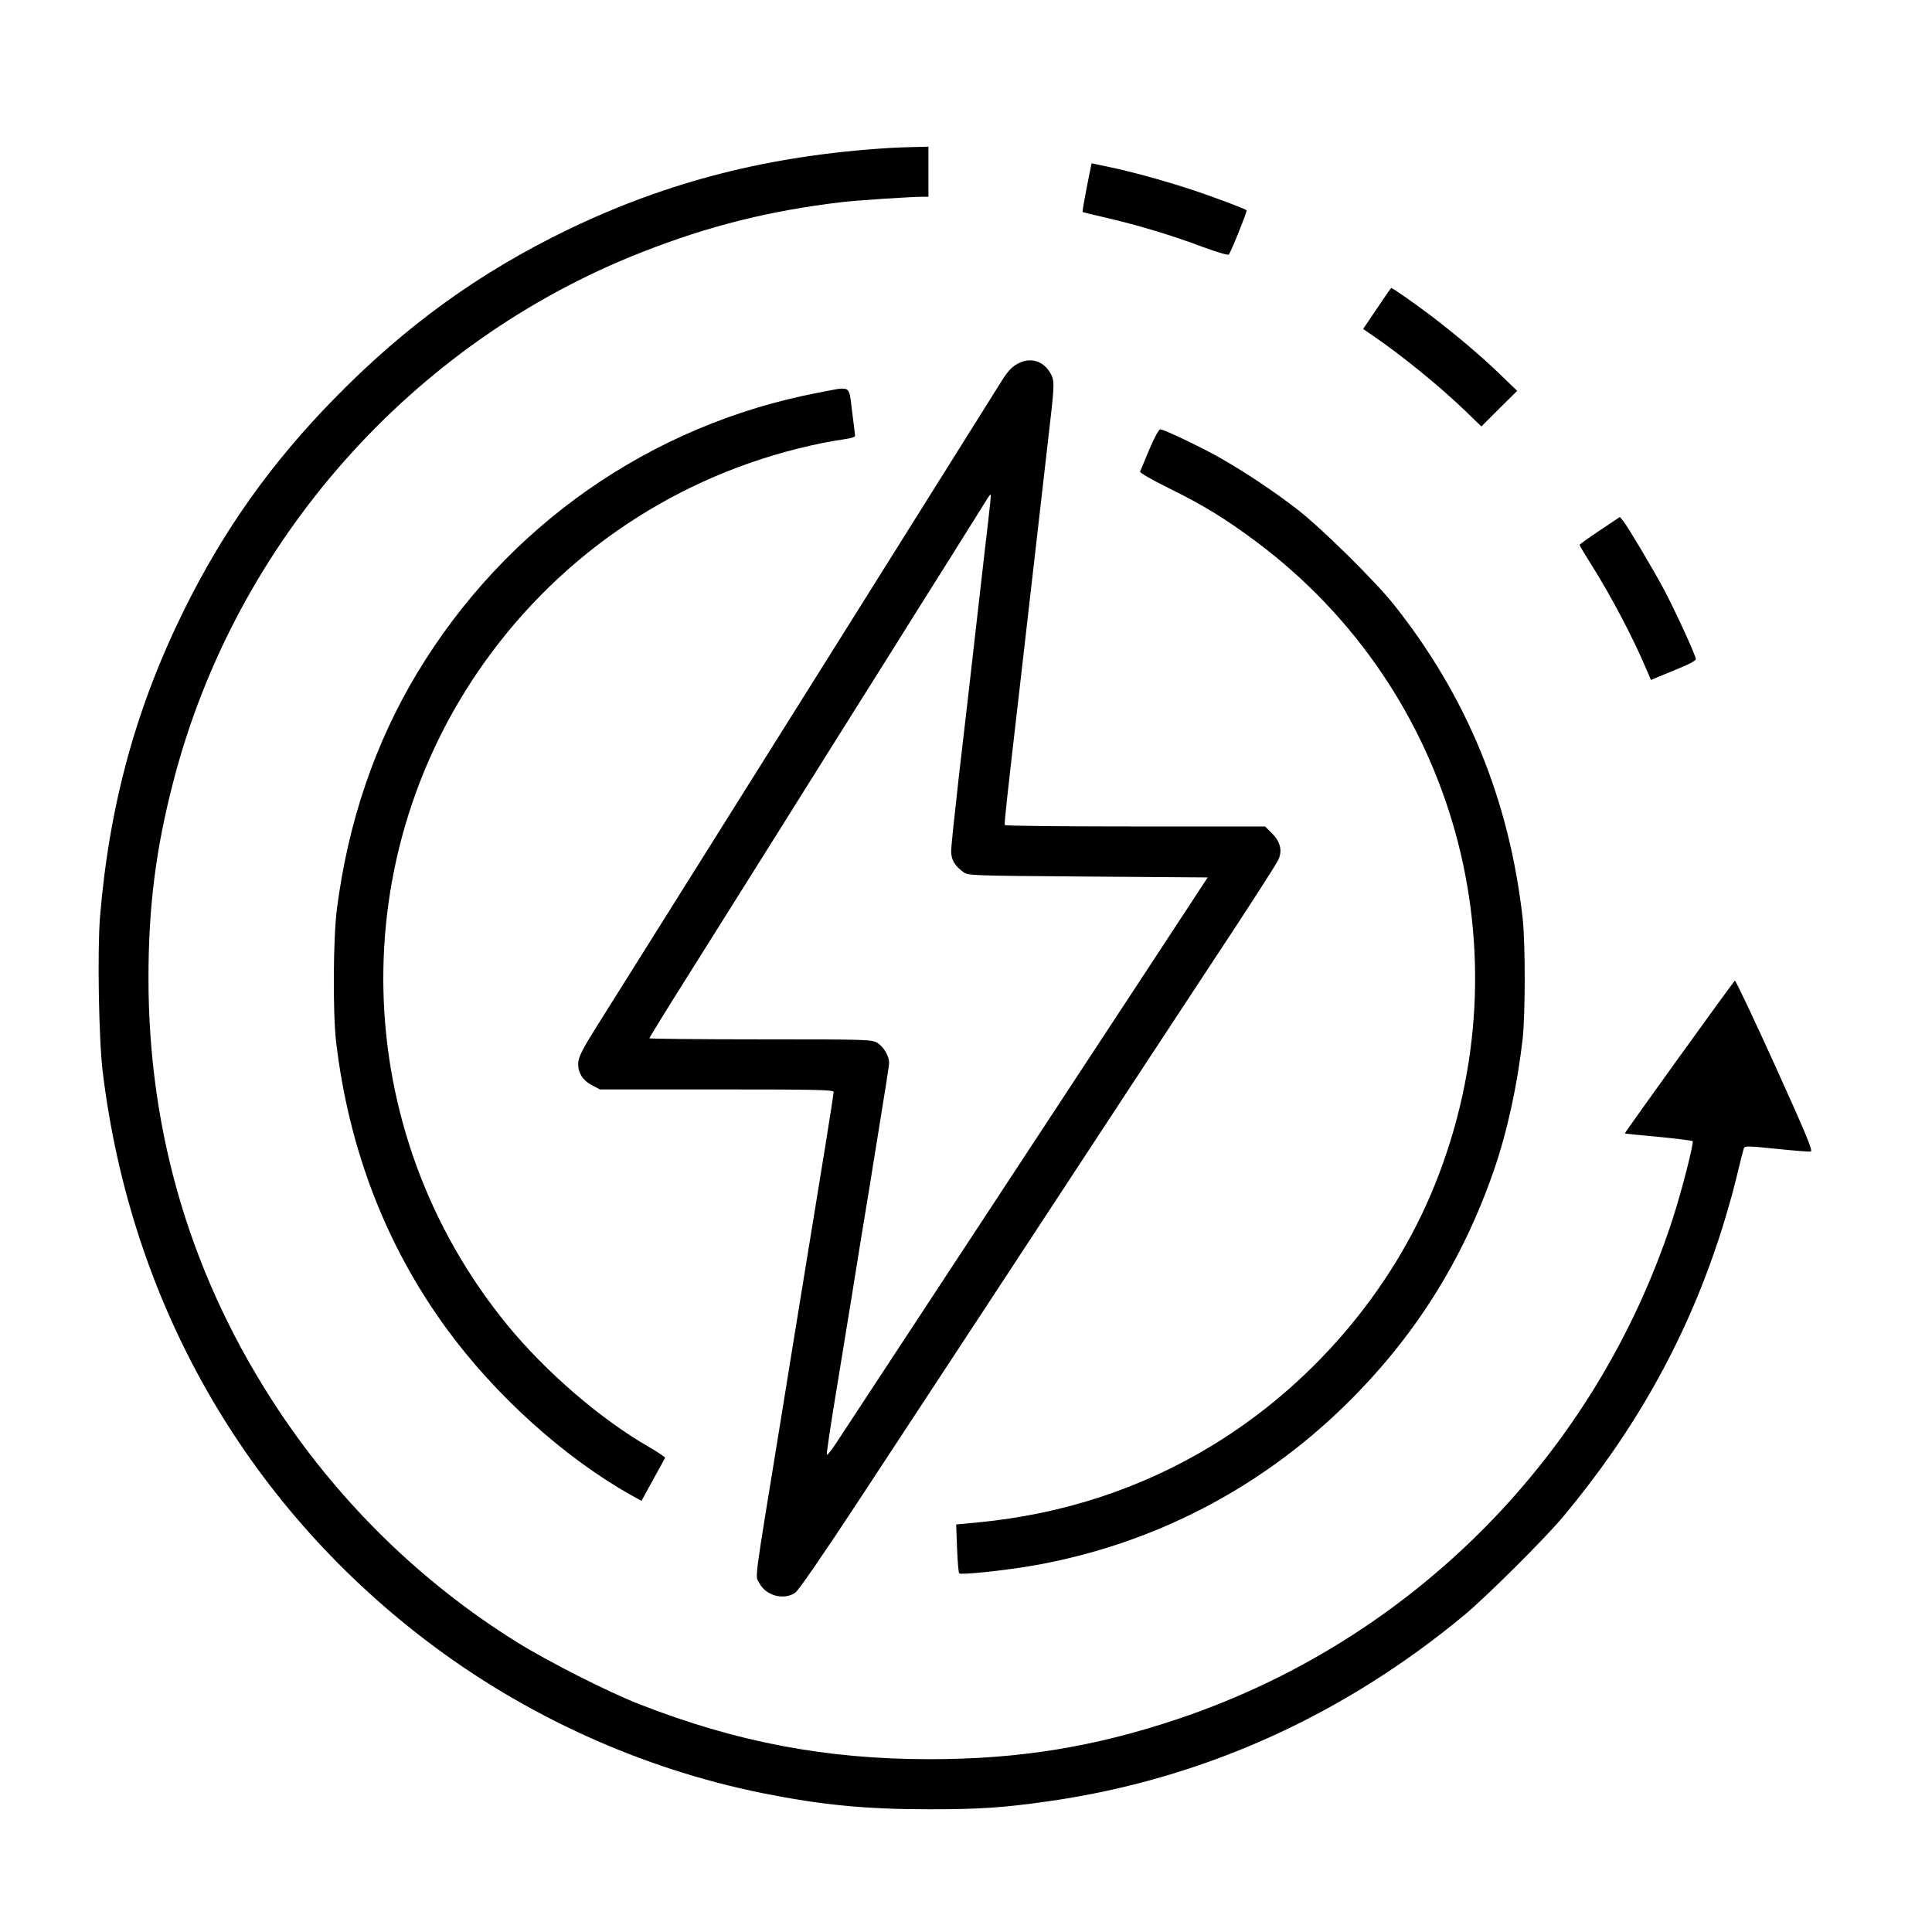
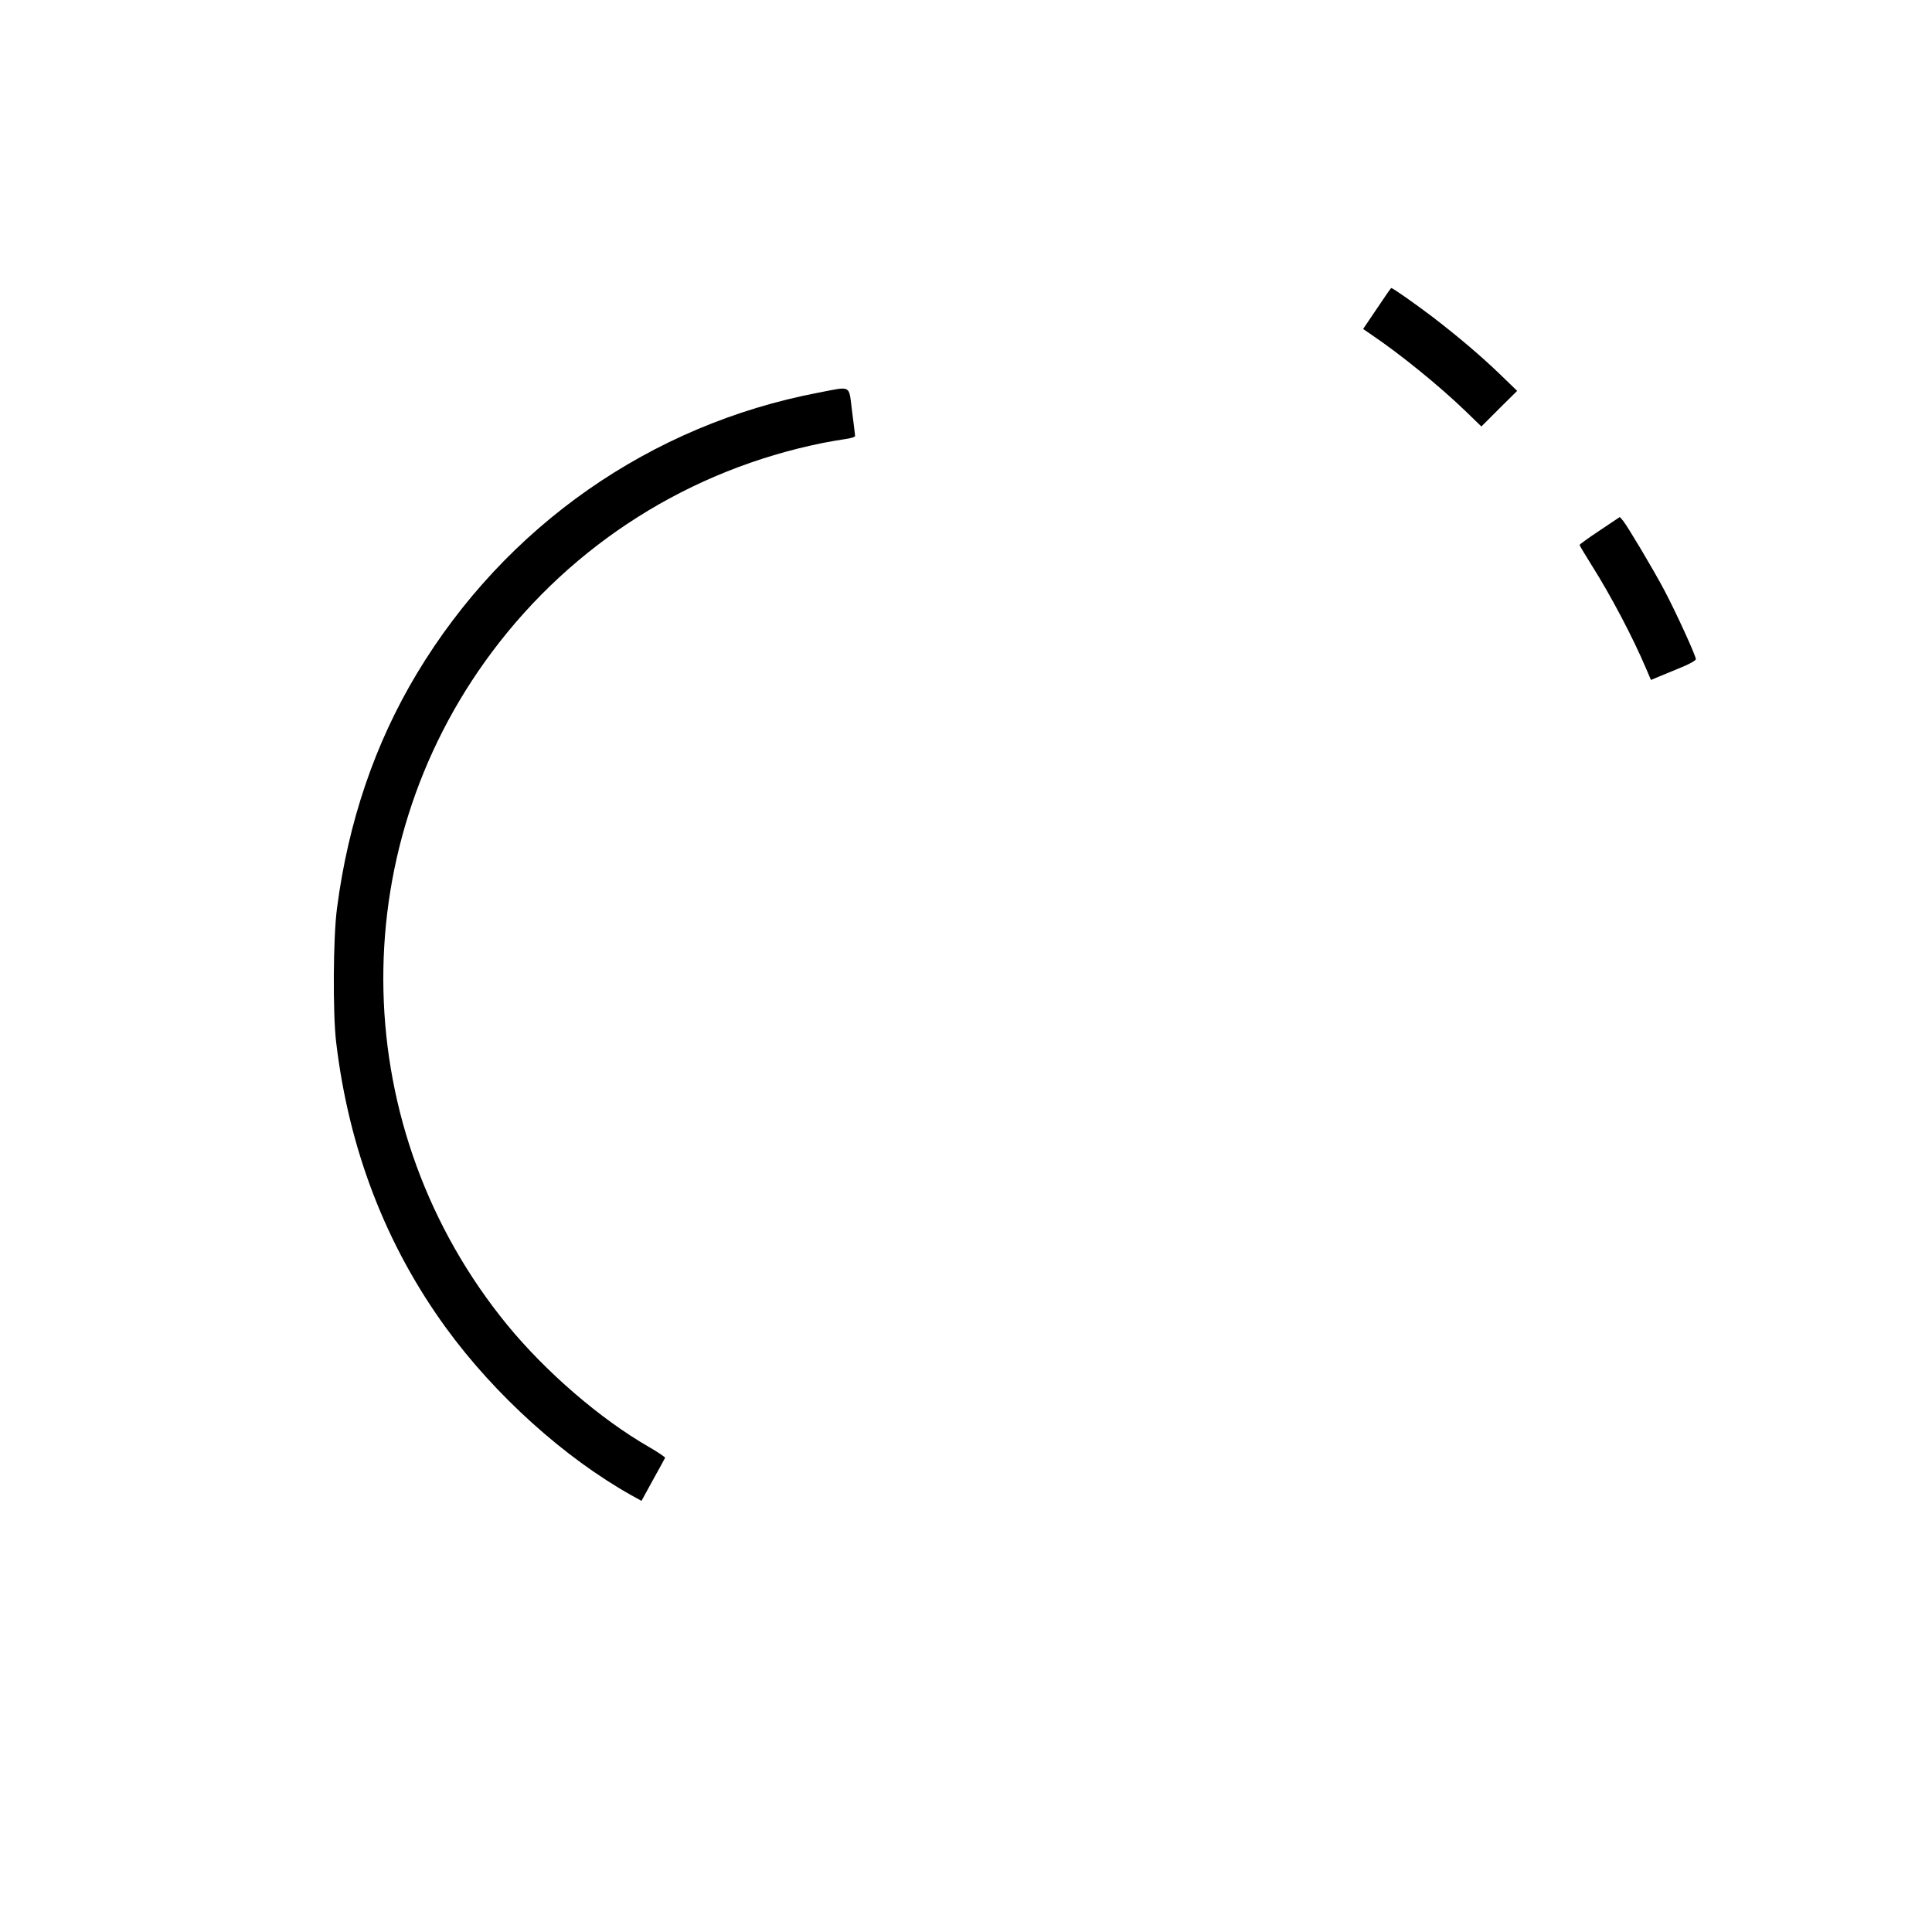
<svg xmlns="http://www.w3.org/2000/svg" version="1.0" width="1080pt" height="1080pt" viewBox="0 0 1080 1080" preserveAspectRatio="xMidYMid meet">
  <g transform="translate(0,1080) scale(0.1,-0.1)" fill="#000000" stroke="none">
-     <path d="M4975 9973 c-670 -41 -1239 -186 -1801 -457 -496 -240 -908 -538 -1304 -943 -353 -360 -620 -736 -840 -1181 -269 -544 -419 -1090 -471 -1719 -15 -187 -7 -683 15 -863 156 -1285 792 -2405 1806 -3179 553 -422 1205 -718 1883 -855 330 -66 576 -90 932 -90 283 0 416 9 668 45 854 122 1639 474 2322 1040 123 102 455 432 556 554 395 474 677 976 864 1540 35 105 80 260 100 345 20 85 40 162 43 171 6 14 24 13 182 -3 96 -10 183 -17 192 -15 14 2 -24 93 -199 480 -119 262 -220 476 -225 475 -7 -3 -618 -851 -615 -854 1 -1 85 -10 187 -19 102 -10 188 -21 192 -24 8 -8 -60 -276 -112 -436 -429 -1318 -1454 -2354 -2765 -2794 -468 -157 -888 -225 -1390 -225 -577 0 -1077 95 -1620 307 -175 68 -518 242 -693 352 -523 327 -972 764 -1317 1280 -489 732 -735 1546 -735 2426 0 401 41 725 140 1104 347 1338 1332 2450 2615 2954 376 148 716 233 1120 281 86 10 383 30 453 30 l32 0 0 140 0 140 -82 -2 c-46 -1 -105 -3 -133 -5z" />
-     <path d="M6075 9753 c-14 -74 -25 -136 -23 -138 2 -2 64 -17 139 -34 171 -40 359 -96 534 -162 76 -28 141 -47 144 -42 12 13 104 243 100 247 -6 7 -106 45 -235 91 -149 53 -376 118 -522 149 l-110 23 -27 -134z" />
    <path d="M7697 9075 l-77 -114 48 -33 c165 -112 375 -283 520 -422 l93 -90 100 100 100 99 -93 90 c-110 106 -234 211 -378 322 -99 75 -224 163 -233 163 -2 0 -38 -52 -80 -115z" />
-     <path d="M5691 8768 c-34 -18 -55 -40 -92 -98 -26 -41 -445 -709 -931 -1485 -800 -1274 -1076 -1714 -1343 -2140 -63 -100 -89 -151 -92 -180 -6 -56 22 -104 77 -132 l44 -23 653 0 c553 0 653 -2 653 -14 0 -8 -20 -139 -45 -293 -91 -559 -134 -823 -174 -1068 -22 -137 -58 -360 -80 -495 -151 -926 -140 -844 -116 -890 37 -71 138 -97 201 -53 18 13 156 213 338 490 327 498 982 1494 1558 2373 194 294 449 684 569 865 119 182 225 347 234 367 25 51 13 102 -35 150 l-38 38 -725 0 c-399 0 -728 3 -730 8 -4 6 10 134 82 757 11 99 50 437 86 750 36 314 74 648 85 743 25 214 25 239 0 279 -40 67 -110 87 -179 51z m-166 -874 c-9 -77 -30 -256 -46 -399 -58 -510 -79 -695 -120 -1045 -22 -195 -41 -376 -42 -403 -1 -51 17 -84 67 -121 27 -21 40 -21 697 -26 l670 -5 -343 -523 c-189 -287 -638 -971 -998 -1519 -360 -548 -684 -1041 -720 -1096 -35 -55 -66 -95 -68 -89 -2 6 17 136 42 289 25 153 68 418 96 588 27 171 72 447 100 615 100 619 110 680 110 701 0 36 -31 88 -65 109 -32 19 -48 20 -654 20 -341 0 -621 3 -621 6 0 3 56 94 123 202 68 108 317 505 554 882 236 377 524 836 640 1020 115 184 288 459 383 610 95 151 180 287 189 302 9 15 17 25 19 23 2 -1 -4 -65 -13 -141z" />
    <path d="M4575 8605 c-938 -179 -1749 -746 -2244 -1569 -235 -391 -384 -829 -447 -1312 -22 -163 -24 -589 -5 -749 71 -599 278 -1136 615 -1599 273 -375 661 -725 1036 -935 l56 -31 64 117 c36 64 66 120 68 124 1 3 -38 30 -88 59 -274 157 -579 421 -794 683 -891 1089 -927 2638 -86 3762 453 606 1107 1019 1850 1169 41 8 99 18 128 22 28 4 52 11 52 17 0 6 -8 69 -17 139 -19 150 0 139 -188 103z" />
-     <path d="M6425 8288 c-26 -62 -49 -118 -52 -124 -2 -7 66 -46 159 -92 195 -96 319 -172 493 -302 1110 -831 1517 -2296 997 -3590 -240 -598 -695 -1129 -1257 -1467 -391 -236 -828 -378 -1295 -423 l-125 -12 5 -133 c3 -74 8 -137 12 -140 9 -10 237 14 394 40 668 113 1275 422 1763 899 385 377 656 805 832 1314 75 218 131 474 161 737 15 142 15 528 0 670 -75 664 -311 1240 -720 1755 -107 134 -406 429 -542 534 -128 99 -287 205 -427 285 -107 61 -317 161 -337 161 -8 0 -33 -46 -61 -112z" />
    <path d="M8943 7835 c-62 -41 -113 -78 -113 -81 0 -4 29 -52 64 -108 110 -174 233 -407 308 -584 l27 -63 38 16 c21 9 77 32 126 52 48 19 87 41 87 48 0 19 -110 260 -176 385 -62 117 -204 355 -231 389 l-18 21 -112 -75z" />
  </g>
</svg>